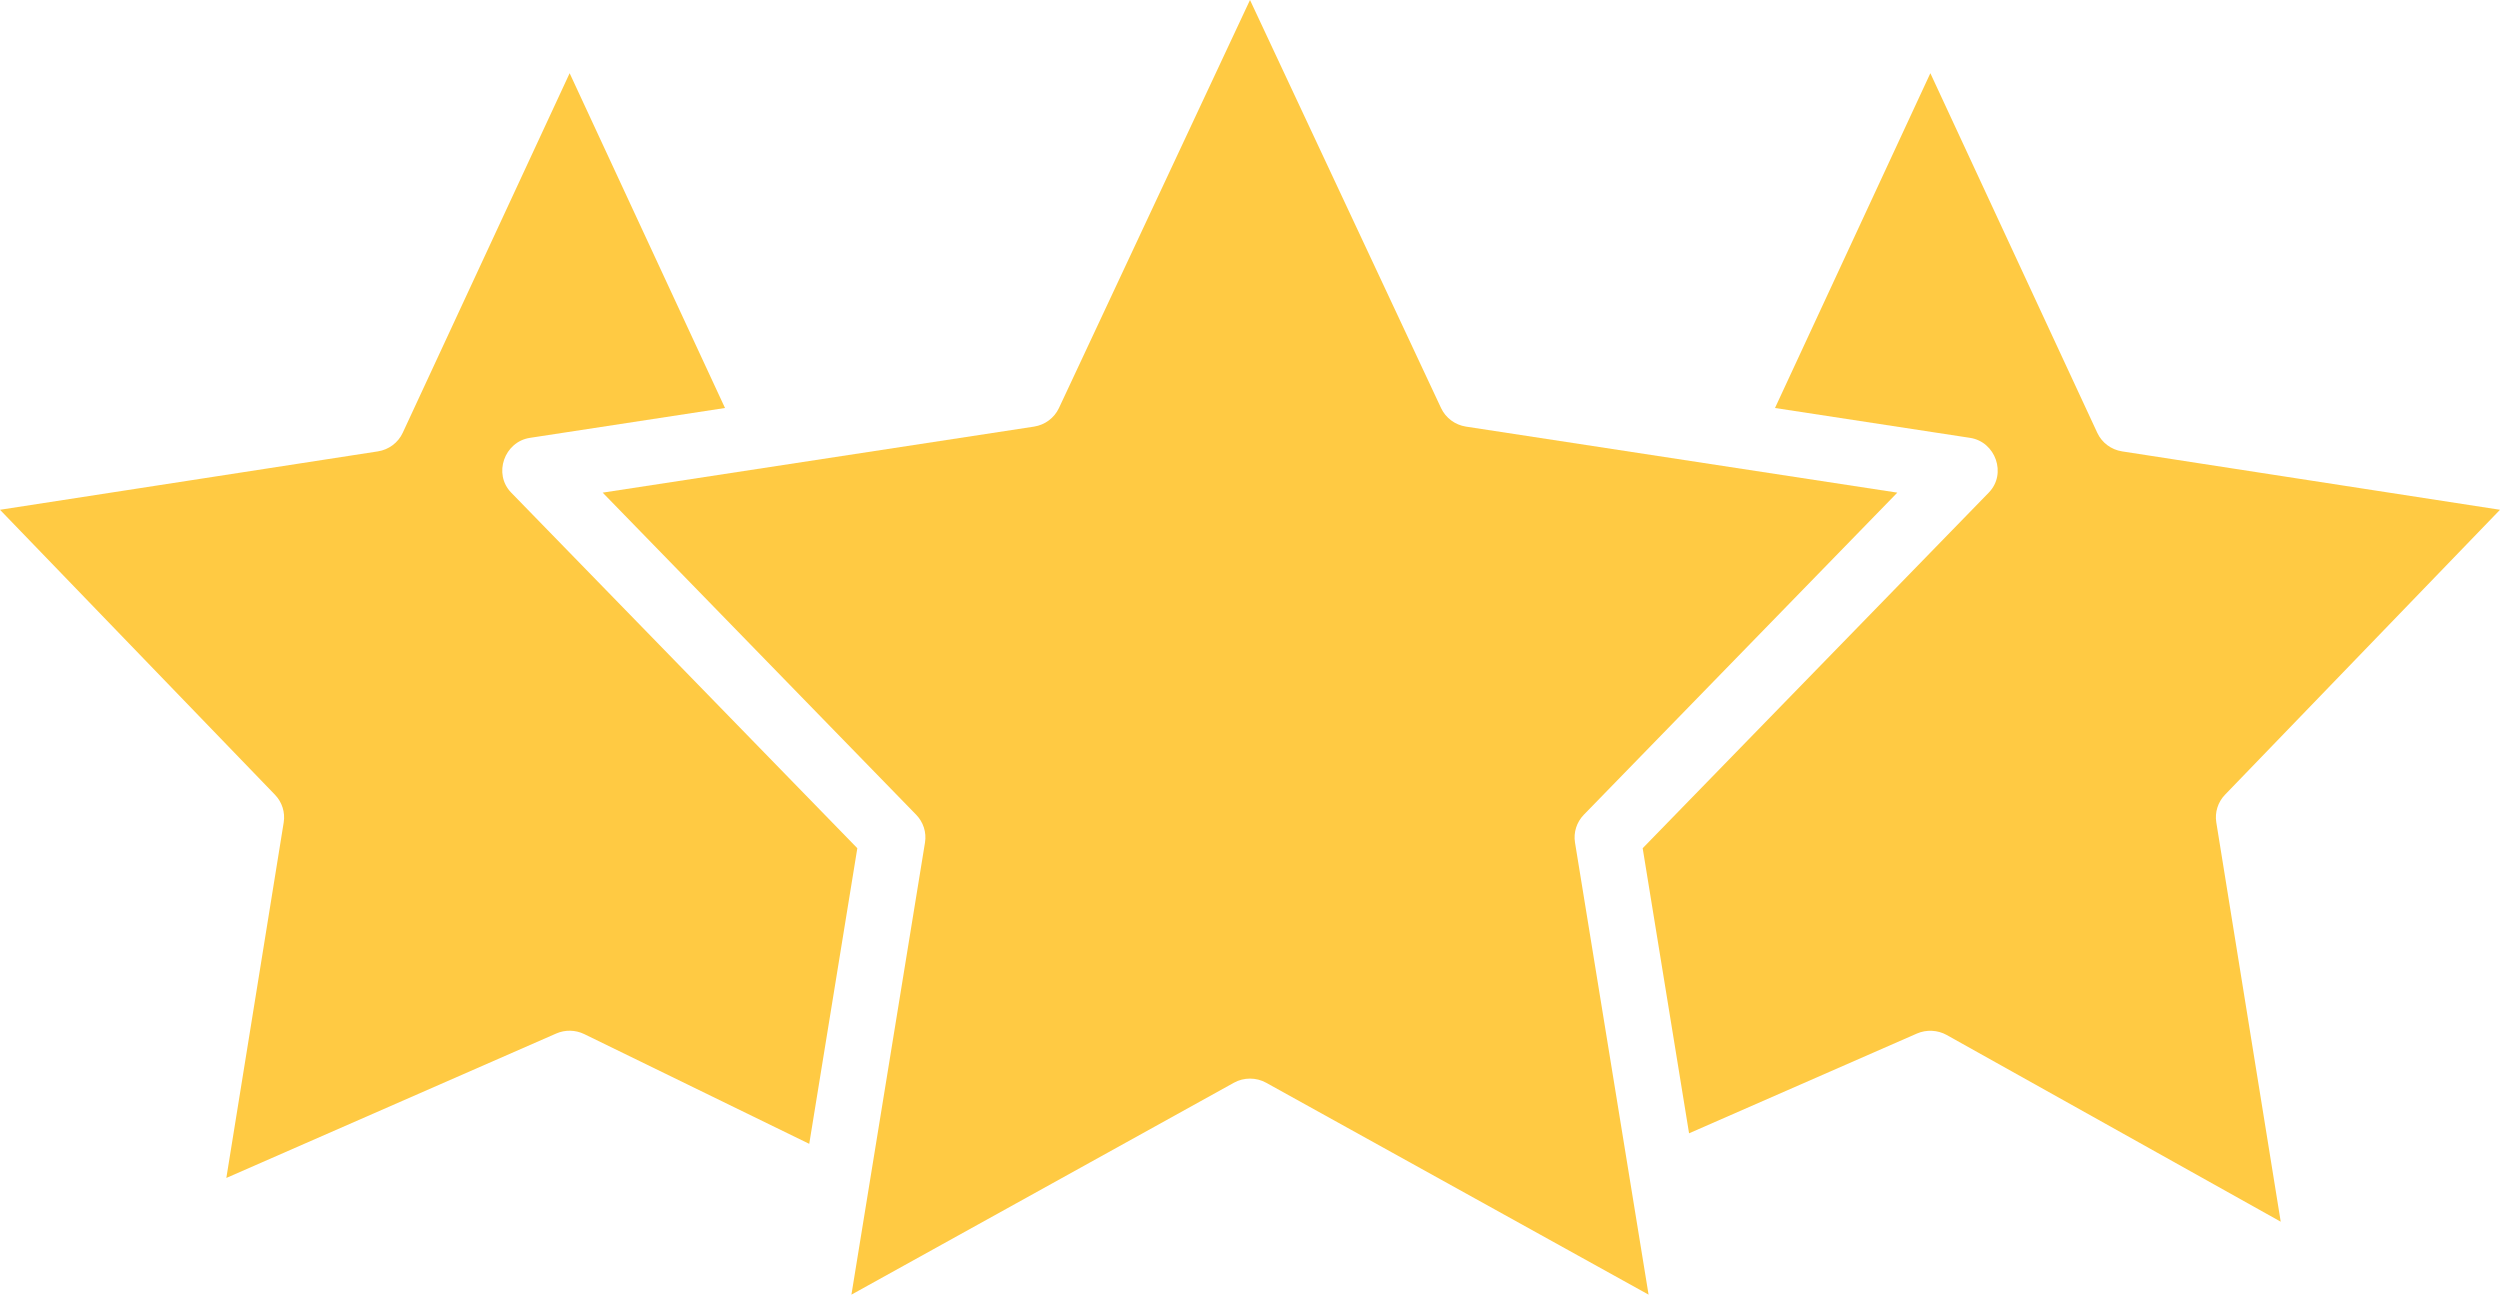
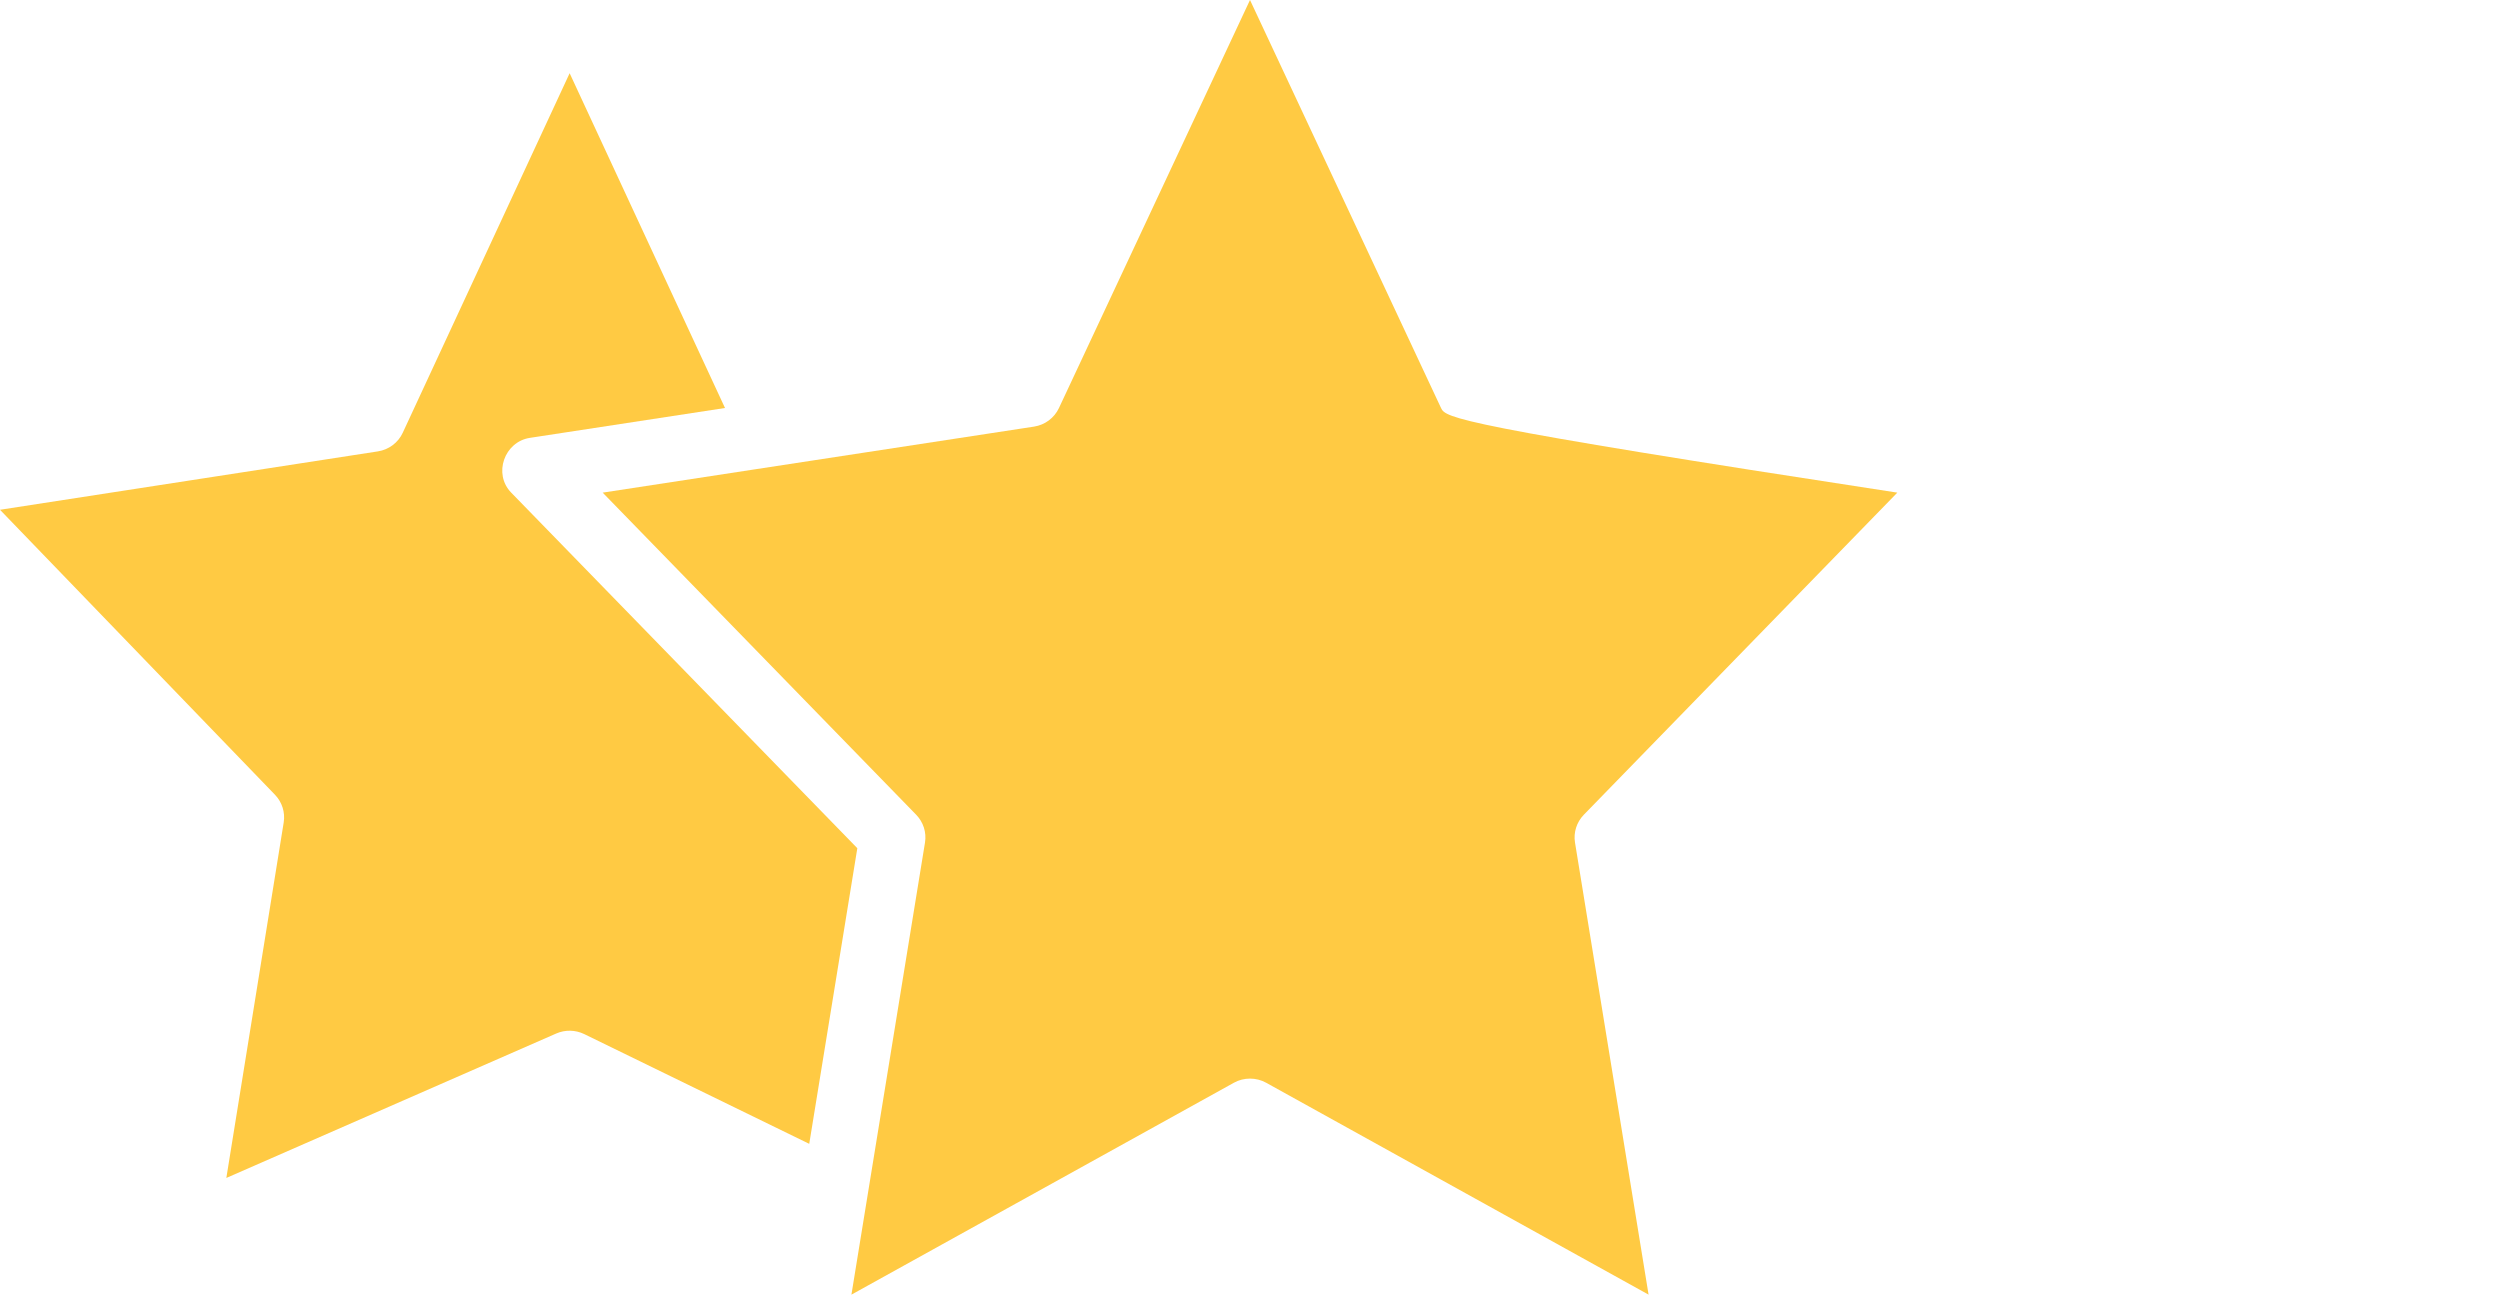
<svg xmlns="http://www.w3.org/2000/svg" width="56" height="29" viewBox="0 0 56 29" fill="none">
-   <path d="M35.477 18.251L42.5 11.035L32.837 9.556C32.593 9.518 32.384 9.362 32.28 9.141L28 0L23.72 9.141C23.616 9.362 23.408 9.518 23.163 9.556L13.5 11.035L20.523 18.251C20.683 18.416 20.757 18.646 20.72 18.873L19.072 29L27.64 24.253C27.86 24.13 28.14 24.13 28.361 24.253L36.928 29L35.28 18.873C35.243 18.646 35.317 18.416 35.477 18.251Z" fill="#FFCA43" />
-   <path d="M46.979 9.695L43.24 1.64L39.76 9.139L44.13 9.808C44.7 9.895 44.959 10.614 44.548 11.035L36.796 19L37.835 25.386L42.942 23.15C43.152 23.059 43.403 23.071 43.603 23.182L51.088 27.366L49.645 18.421C49.609 18.196 49.681 17.967 49.84 17.802L56 11.419L47.535 10.111C47.291 10.073 47.082 9.917 46.979 9.695Z" fill="#FFCA43" />
+   <path d="M35.477 18.251L42.5 11.035C32.593 9.518 32.384 9.362 32.28 9.141L28 0L23.72 9.141C23.616 9.362 23.408 9.518 23.163 9.556L13.5 11.035L20.523 18.251C20.683 18.416 20.757 18.646 20.72 18.873L19.072 29L27.64 24.253C27.86 24.13 28.14 24.13 28.361 24.253L36.928 29L35.28 18.873C35.243 18.646 35.317 18.416 35.477 18.251Z" fill="#FFCA43" />
  <path d="M19.204 19L11.451 11.035C11.041 10.614 11.299 9.895 11.87 9.808L16.24 9.139L12.76 1.64L9.021 9.695C8.918 9.917 8.709 10.073 8.465 10.111L0 11.419L6.16 17.803C6.319 17.968 6.391 18.197 6.355 18.422L5.07 26.386L12.461 23.15C12.661 23.063 12.889 23.068 13.086 23.163L18.127 25.622L19.204 19Z" fill="#FFCA43" />
</svg>